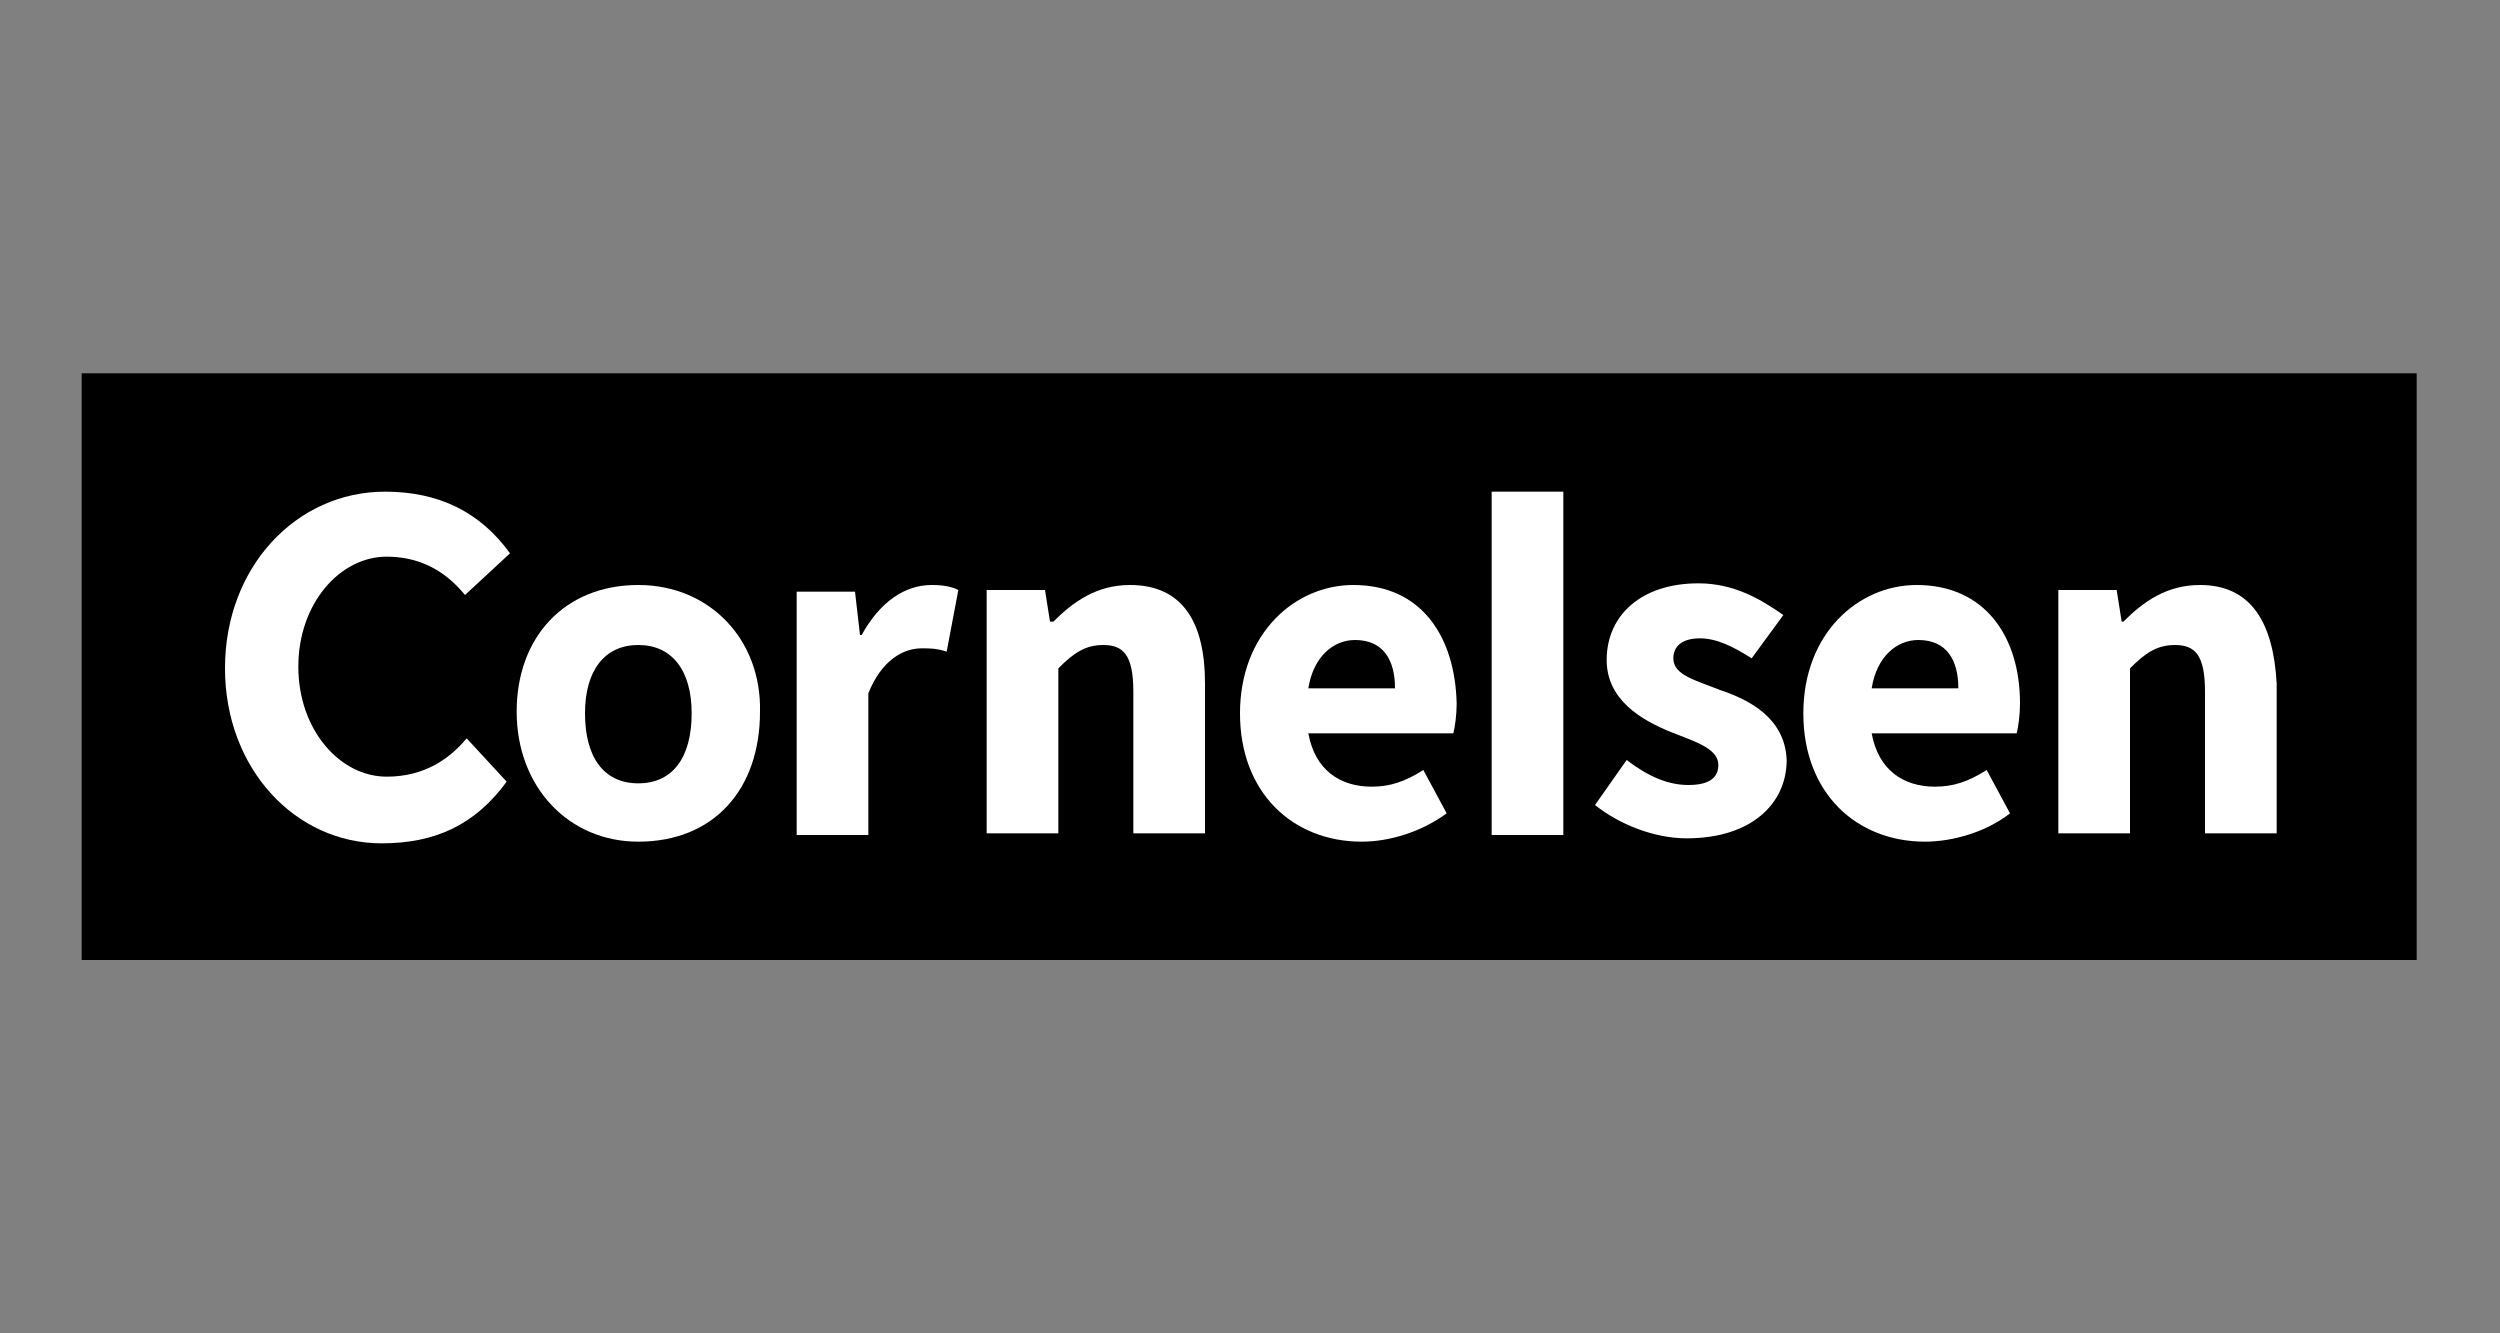
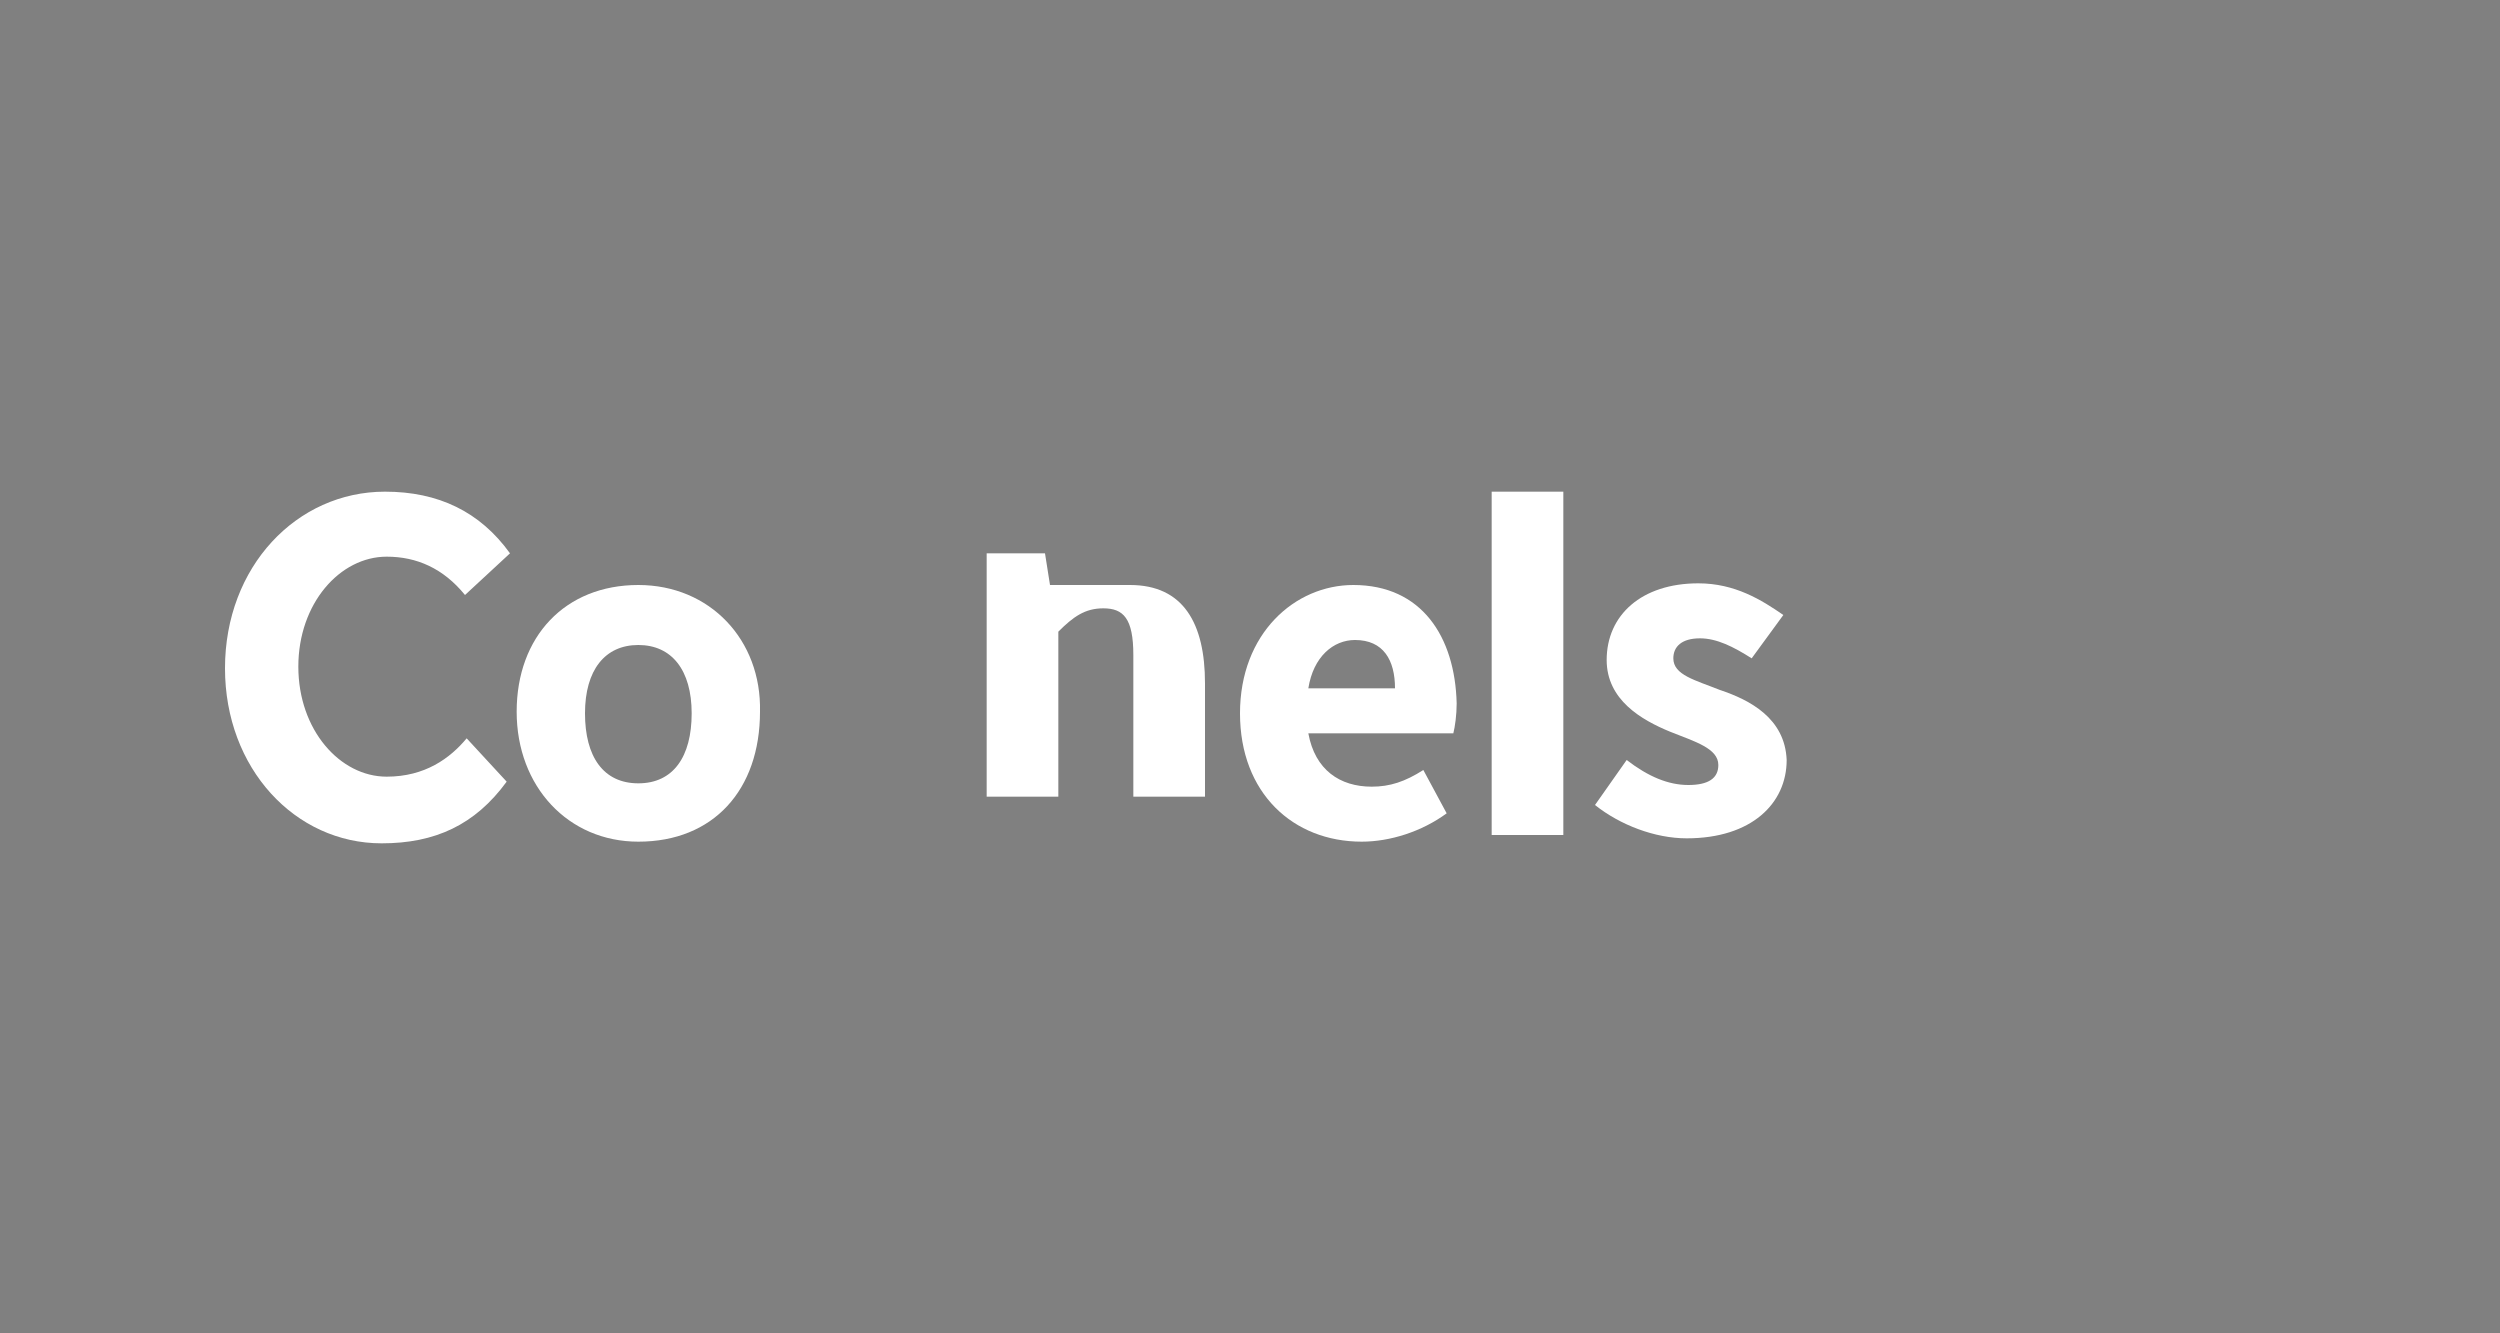
<svg xmlns="http://www.w3.org/2000/svg" id="Ebene_1" x="0px" y="0px" viewBox="0 0 150 80" style="enable-background:new 0 0 150 80;" xml:space="preserve">
  <rect x="0" y="0" width="150" height="80" fill="#808080" stroke="none" />
  <style type="text/css">
	.st0{fill:#FFFFFF;}
</style>
-   <path d="M145.1,22.4H4.9v35.2h140.1V22.4z" />
  <g>
-     <path class="st0" d="M132,35.1c-2,0-3.4,1-4.6,2.2h-0.1l-0.3-1.9h-3.5v14.6h4.3v-9.9c0.9-0.9,1.6-1.4,2.7-1.4   c1.2,0,1.8,0.6,1.8,2.8v8.5h4.3V41C136.4,37.4,135.1,35.1,132,35.1" />
-     <path class="st0" d="M115,35.1c-3.5,0-6.8,2.9-6.8,7.7c0,4.8,3.2,7.7,7.3,7.7c1.7,0,3.7-0.6,5.1-1.7l-1.4-2.6c-1.1,0.7-2,1-3.1,1   c-1.9,0-3.4-1-3.8-3.2h8.7c0.1-0.4,0.2-1.1,0.2-1.8C121.2,38.2,119.1,35.1,115,35.1L115,35.1z M112.3,41.3c0.3-1.9,1.5-2.9,2.8-2.9   c1.7,0,2.4,1.2,2.4,2.9H112.3z" />
    <path class="st0" d="M103.2,41.4c-1.5-0.6-2.8-0.9-2.8-1.9c0-0.7,0.5-1.2,1.6-1.2c1,0,2,0.5,3.1,1.2l1.9-2.6   c-1.3-0.9-2.9-1.9-5.1-1.9c-3.4,0-5.5,1.9-5.5,4.6c0,2.4,2.1,3.6,3.8,4.3c1.5,0.6,2.9,1,2.9,2c0,0.8-0.6,1.2-1.8,1.2   c-1.2,0-2.4-0.5-3.7-1.5l-1.9,2.7c1.5,1.2,3.6,2,5.5,2c3.9,0,6-2.1,6-4.7C107.1,43.1,105,42,103.2,41.4" />
    <path class="st0" d="M81.2,35.1c-3.5,0-6.8,2.9-6.8,7.7c0,4.8,3.2,7.7,7.3,7.7c1.7,0,3.6-0.6,5.1-1.7l-1.4-2.6c-1.1,0.7-2,1-3.1,1   c-1.9,0-3.4-1-3.8-3.2h8.7c0.1-0.4,0.2-1.1,0.2-1.8C87.3,38.2,85.3,35.1,81.2,35.1z M78.5,41.3c0.3-1.9,1.5-2.9,2.8-2.9   c1.7,0,2.4,1.2,2.4,2.9H78.5z" />
-     <path class="st0" d="M67.8,35.1c-2,0-3.4,1-4.6,2.2H63l-0.3-1.9h-3.5v14.6h4.3v-9.9c0.9-0.9,1.6-1.4,2.7-1.4c1.2,0,1.8,0.6,1.8,2.8   v8.5h4.3V41C72.3,37.4,71,35.1,67.8,35.1" />
-     <path class="st0" d="M51.7,38.1h-0.1l-0.3-2.6h-3.5v14.6h4.3v-8.5c0.8-2,2.1-2.7,3.2-2.7c0.5,0,0.9,0,1.5,0.2l0.7-3.7   c-0.4-0.2-0.9-0.3-1.6-0.3C54.3,35.1,52.8,36.1,51.7,38.1" />
+     <path class="st0" d="M67.8,35.1H63l-0.3-1.9h-3.5v14.6h4.3v-9.9c0.9-0.9,1.6-1.4,2.7-1.4c1.2,0,1.8,0.6,1.8,2.8   v8.5h4.3V41C72.3,37.4,71,35.1,67.8,35.1" />
    <path class="st0" d="M91.6,29.5h-2.1v20.6h4.3V29.5H91.6z" />
    <path class="st0" d="M38.3,35.1c-4.4,0-7.3,3.1-7.3,7.6c0,4.5,3.1,7.8,7.3,7.8c4.5,0,7.3-3.1,7.3-7.8   C45.7,38.4,42.6,35.1,38.3,35.1 M38.3,47c-2.1,0-3.2-1.6-3.2-4.2c0-2.6,1.2-4.1,3.2-4.1c2,0,3.2,1.5,3.2,4.1   C41.5,45.4,40.4,47,38.3,47" />
    <path class="st0" d="M23.2,33.4c1.8,0,3.4,0.7,4.7,2.3l2.7-2.5c-1.8-2.5-4.3-3.7-7.5-3.7c-5.3,0-9.6,4.5-9.6,10.6   c0,6,4.2,10.5,9.4,10.5c3.2,0,5.6-1.1,7.5-3.7L28,44.3c-1,1.2-2.5,2.3-4.8,2.3c-2.8,0-5.3-2.8-5.3-6.6   C17.9,36.2,20.4,33.4,23.2,33.4" />
  </g>
</svg>